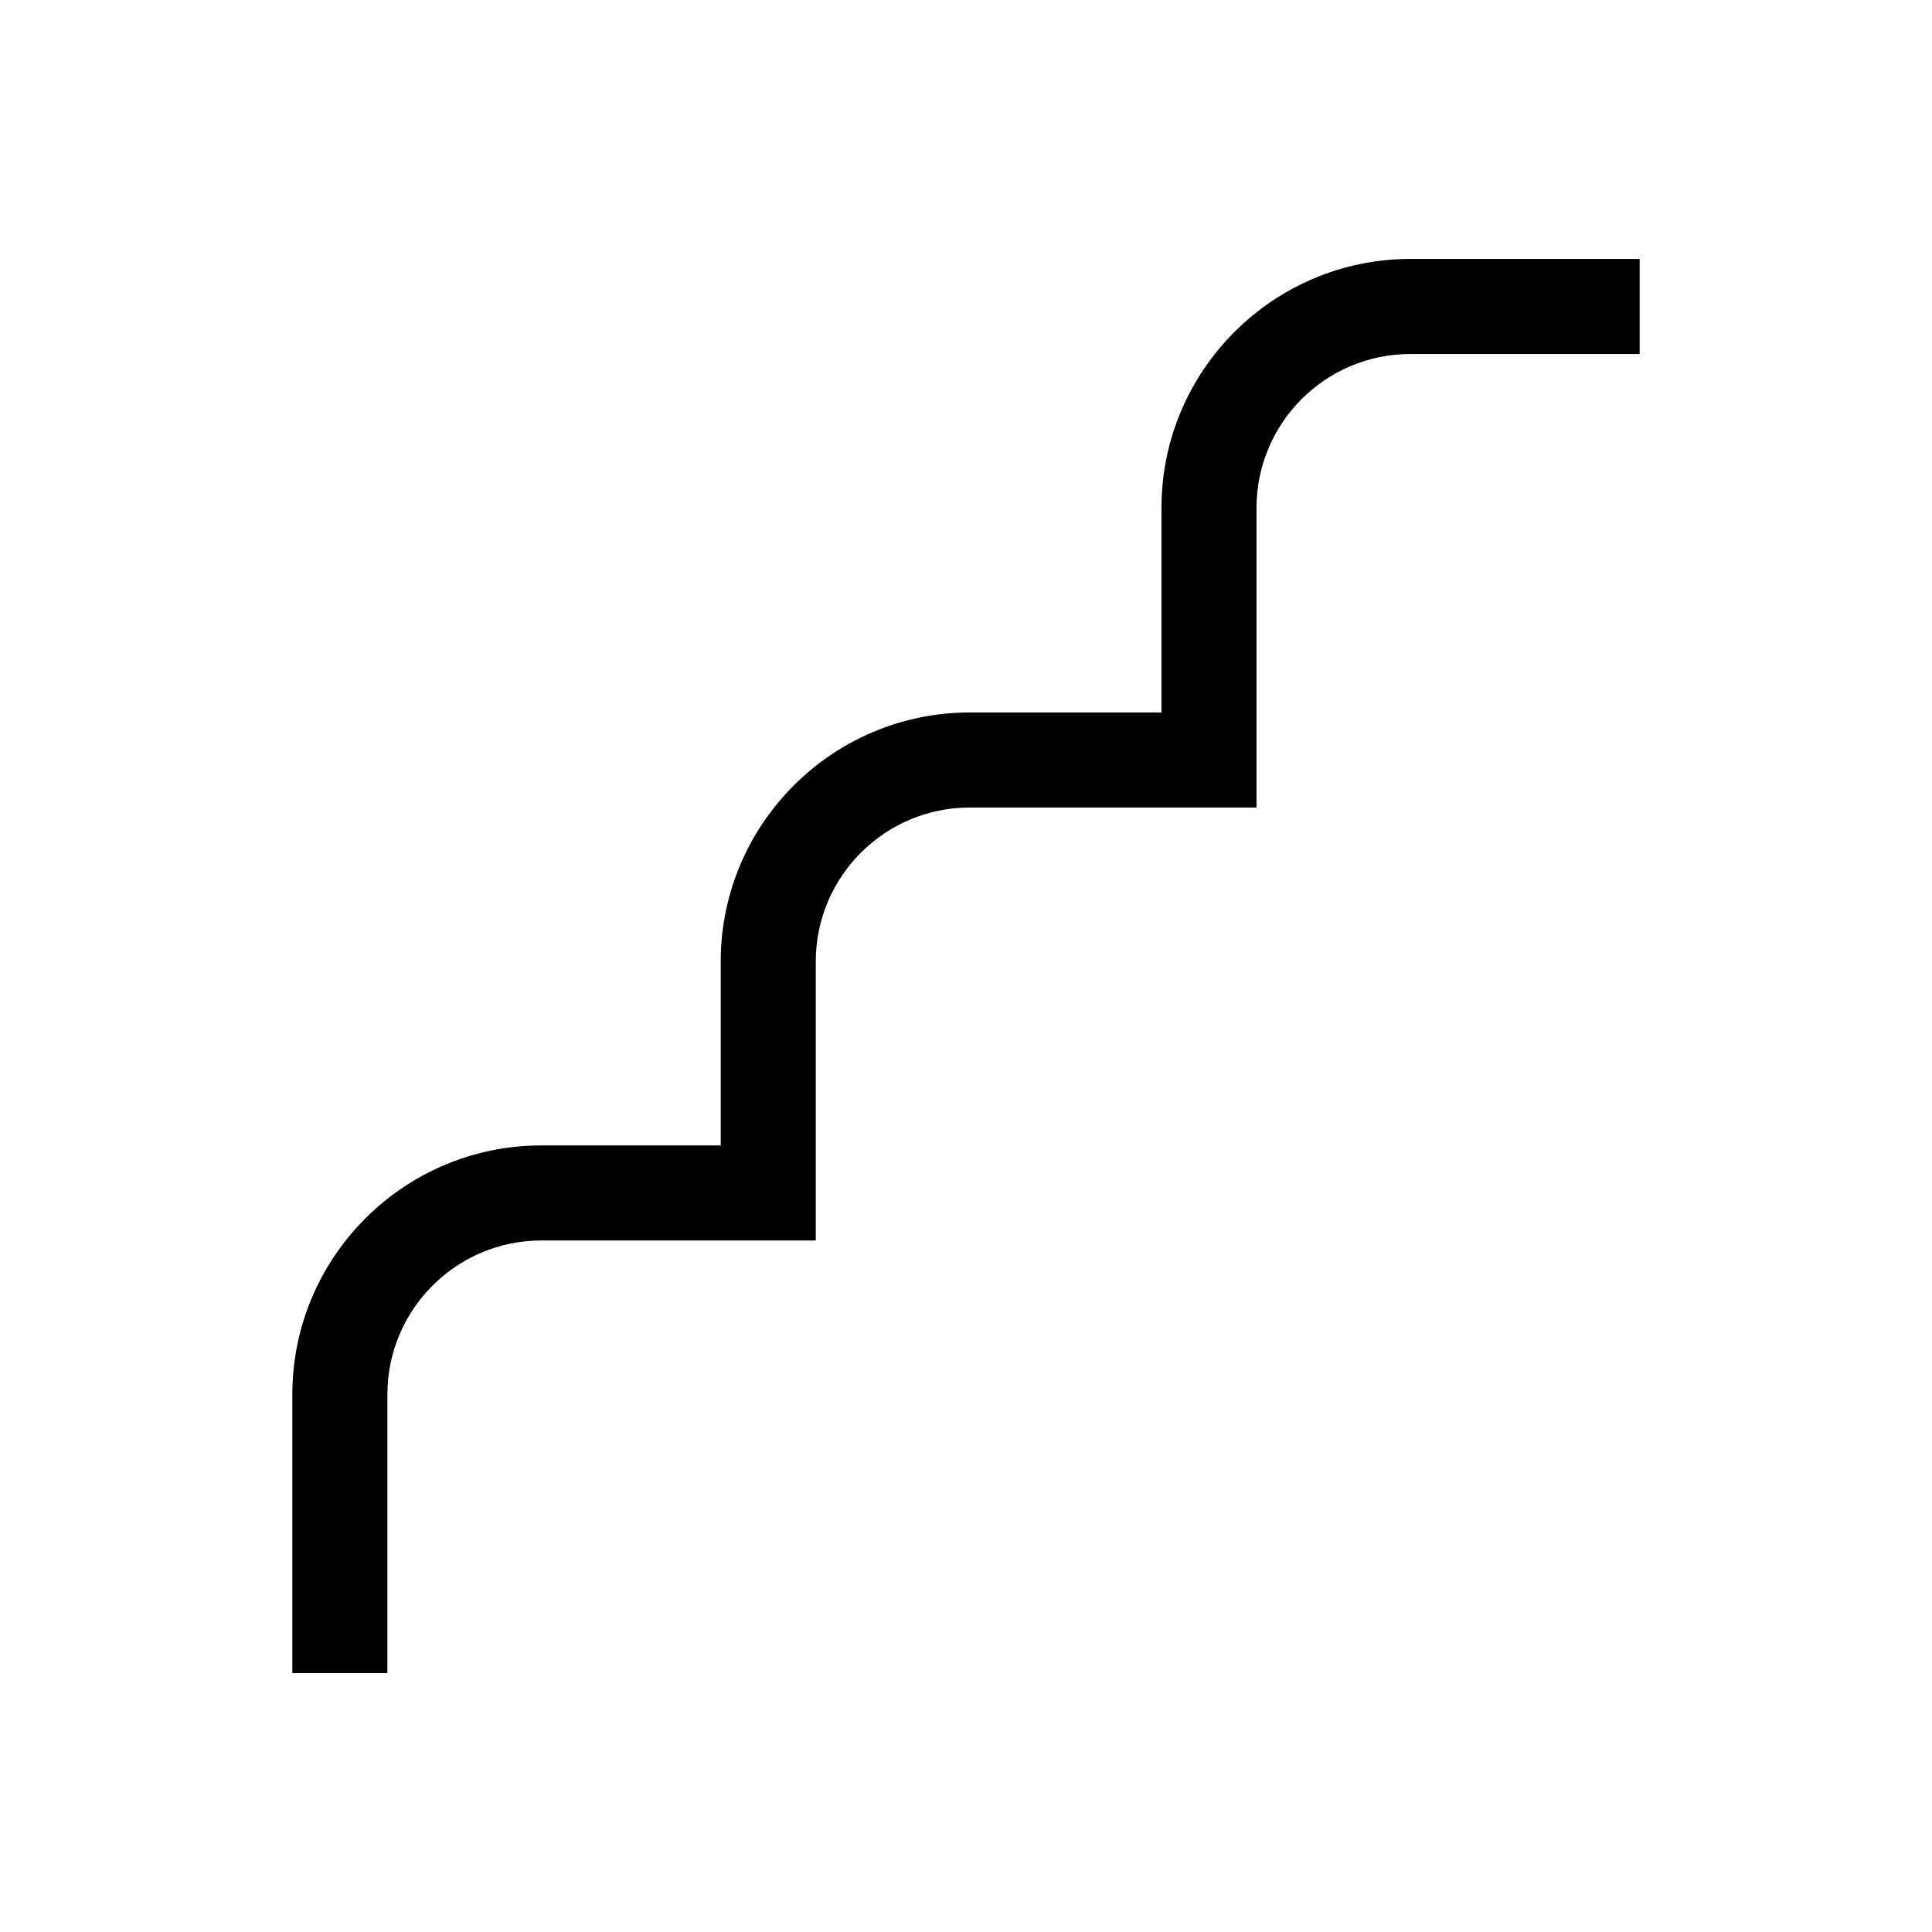
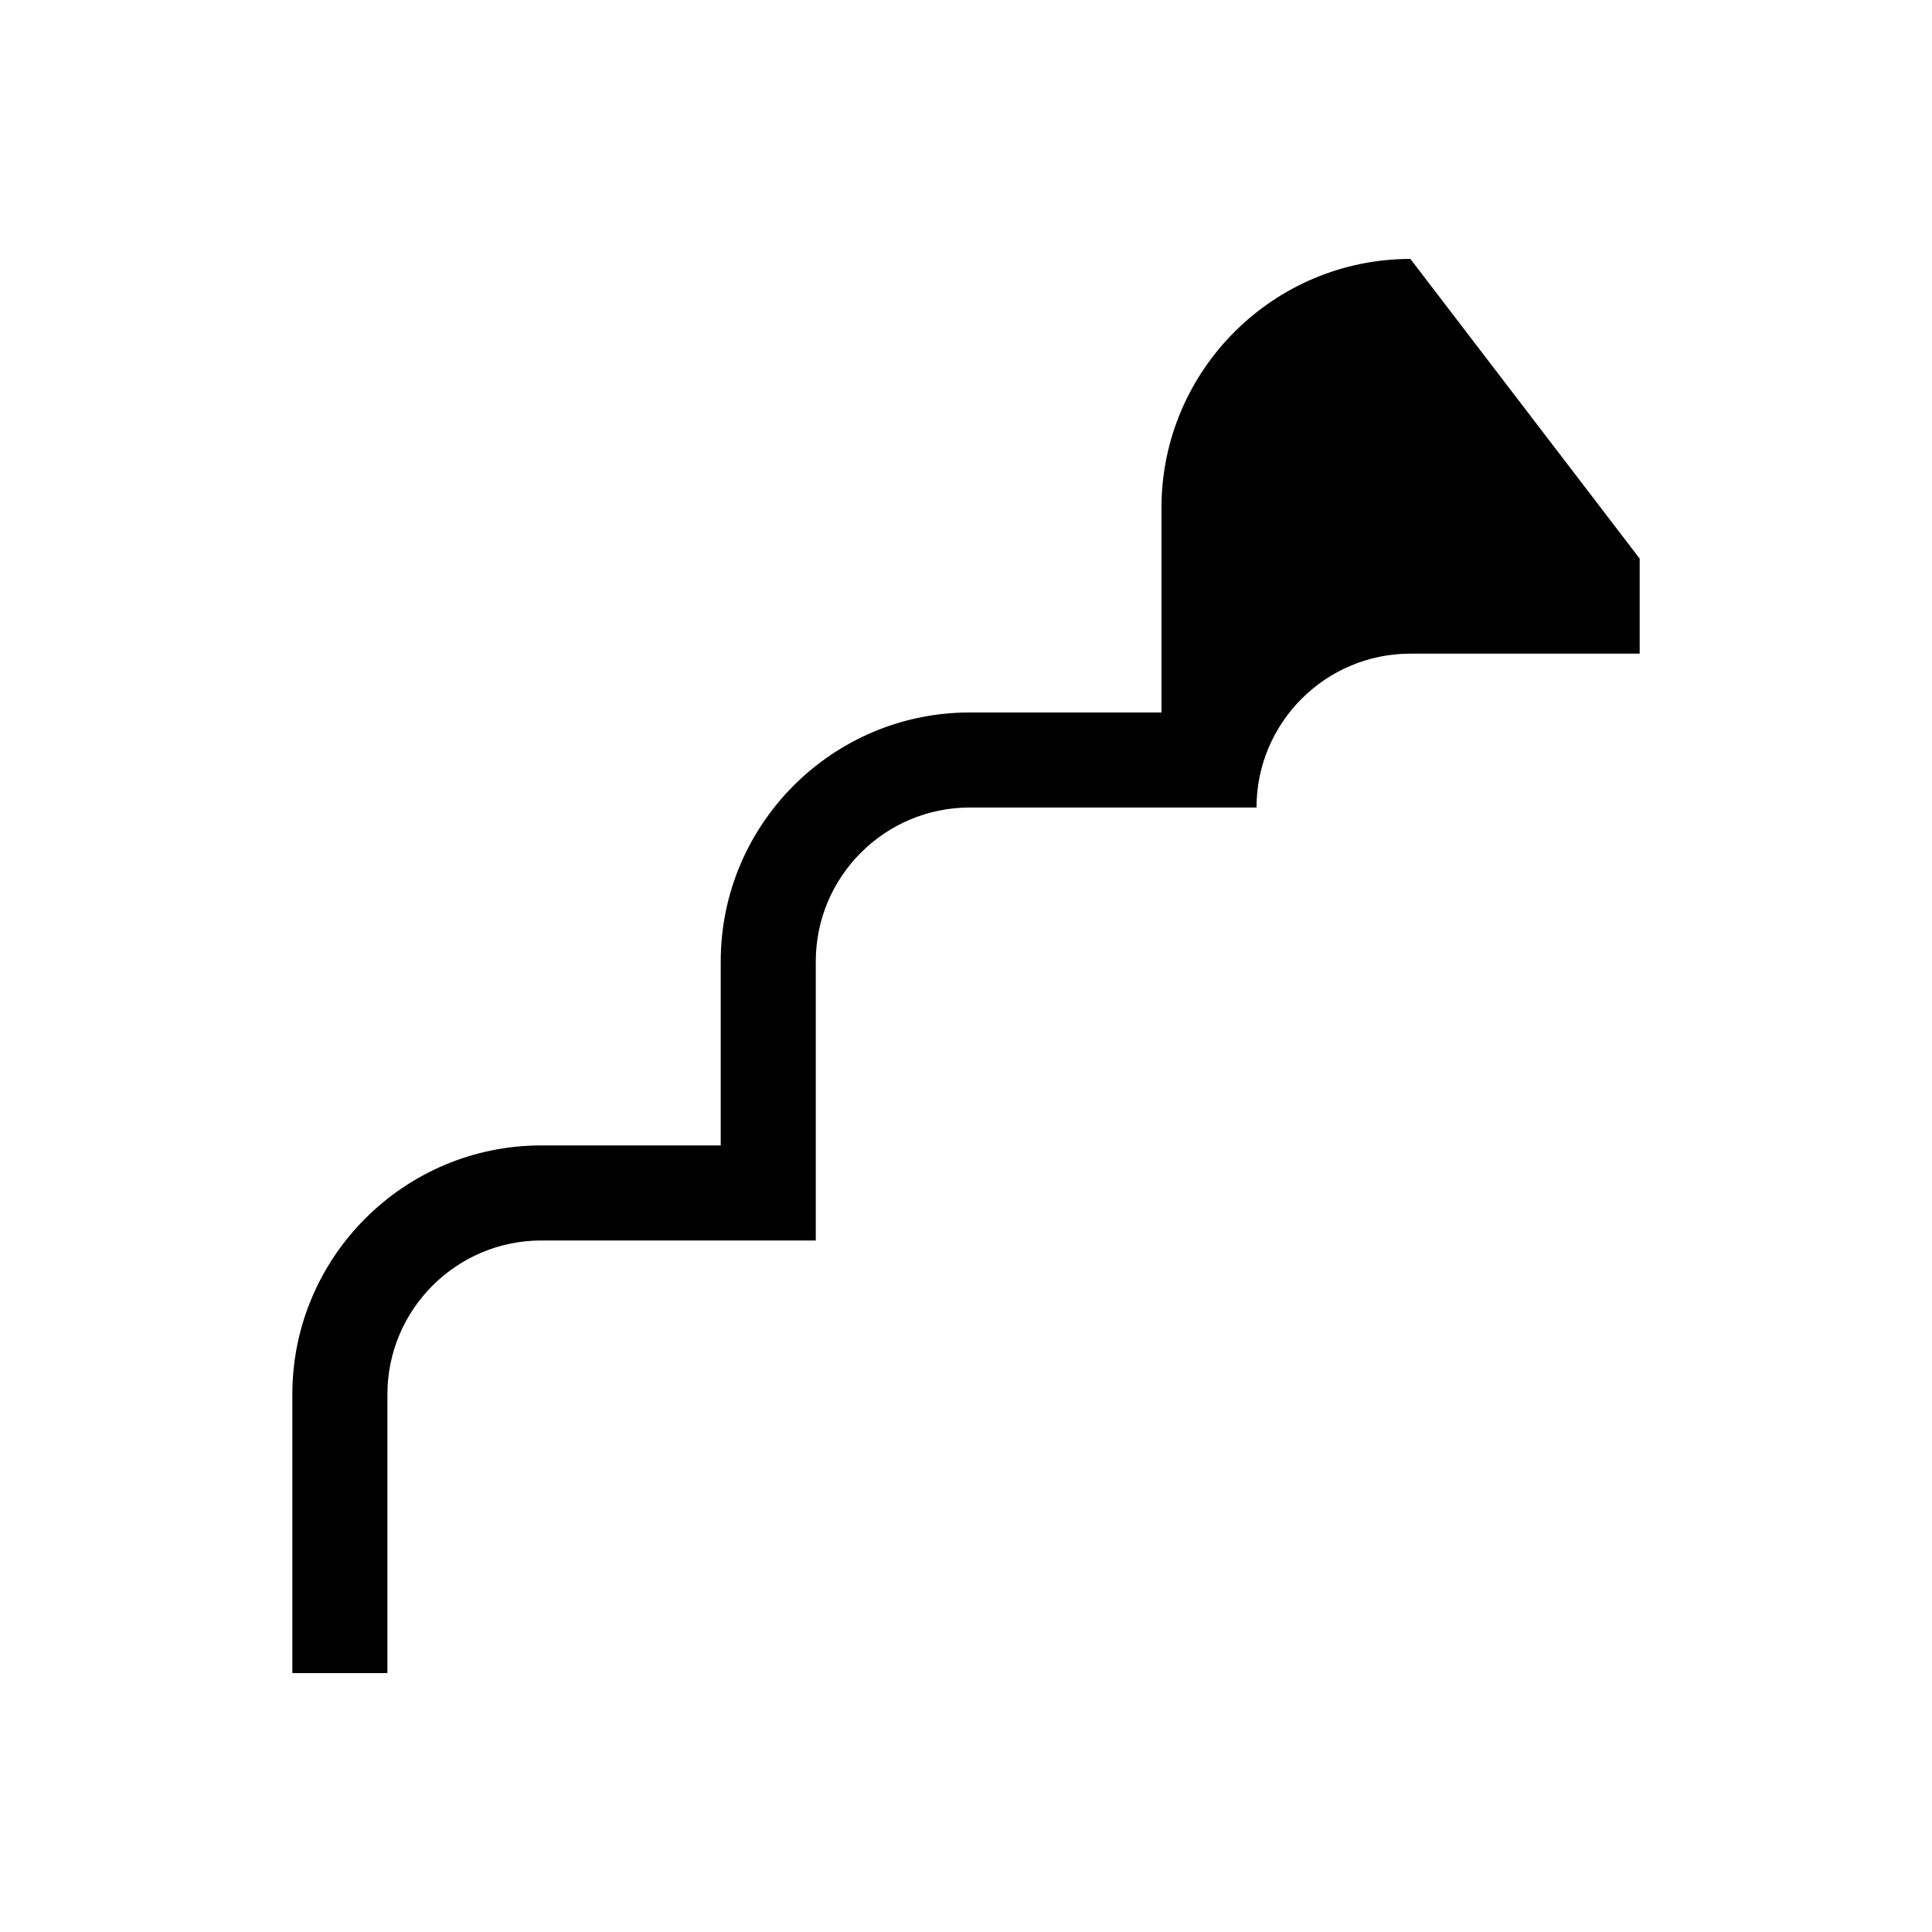
<svg xmlns="http://www.w3.org/2000/svg" fill="#000000" width="800px" height="800px" version="1.1" viewBox="144 144 512 512">
-   <path d="m517.77 212.62c-36.375 0-65.969 29.594-65.969 65.965v54.23l-50.801-0.004c-36.391 0-66 29.598-66 65.98v48.758h-47.547c-36.379 0-65.98 29.594-65.98 65.98v73.859h25.191v-73.859c0-22.488 18.297-40.789 40.789-40.789h72.738v-73.953c0-22.488 18.305-40.789 40.809-40.789h75.988v-79.414c0-22.48 18.293-40.773 40.777-40.773h60.766v-25.191z" />
+   <path d="m517.77 212.62c-36.375 0-65.969 29.594-65.969 65.965v54.23l-50.801-0.004c-36.391 0-66 29.598-66 65.98v48.758h-47.547c-36.379 0-65.98 29.594-65.98 65.98v73.859h25.191v-73.859c0-22.488 18.297-40.789 40.789-40.789h72.738v-73.953c0-22.488 18.305-40.789 40.809-40.789h75.988c0-22.48 18.293-40.773 40.777-40.773h60.766v-25.191z" />
</svg>